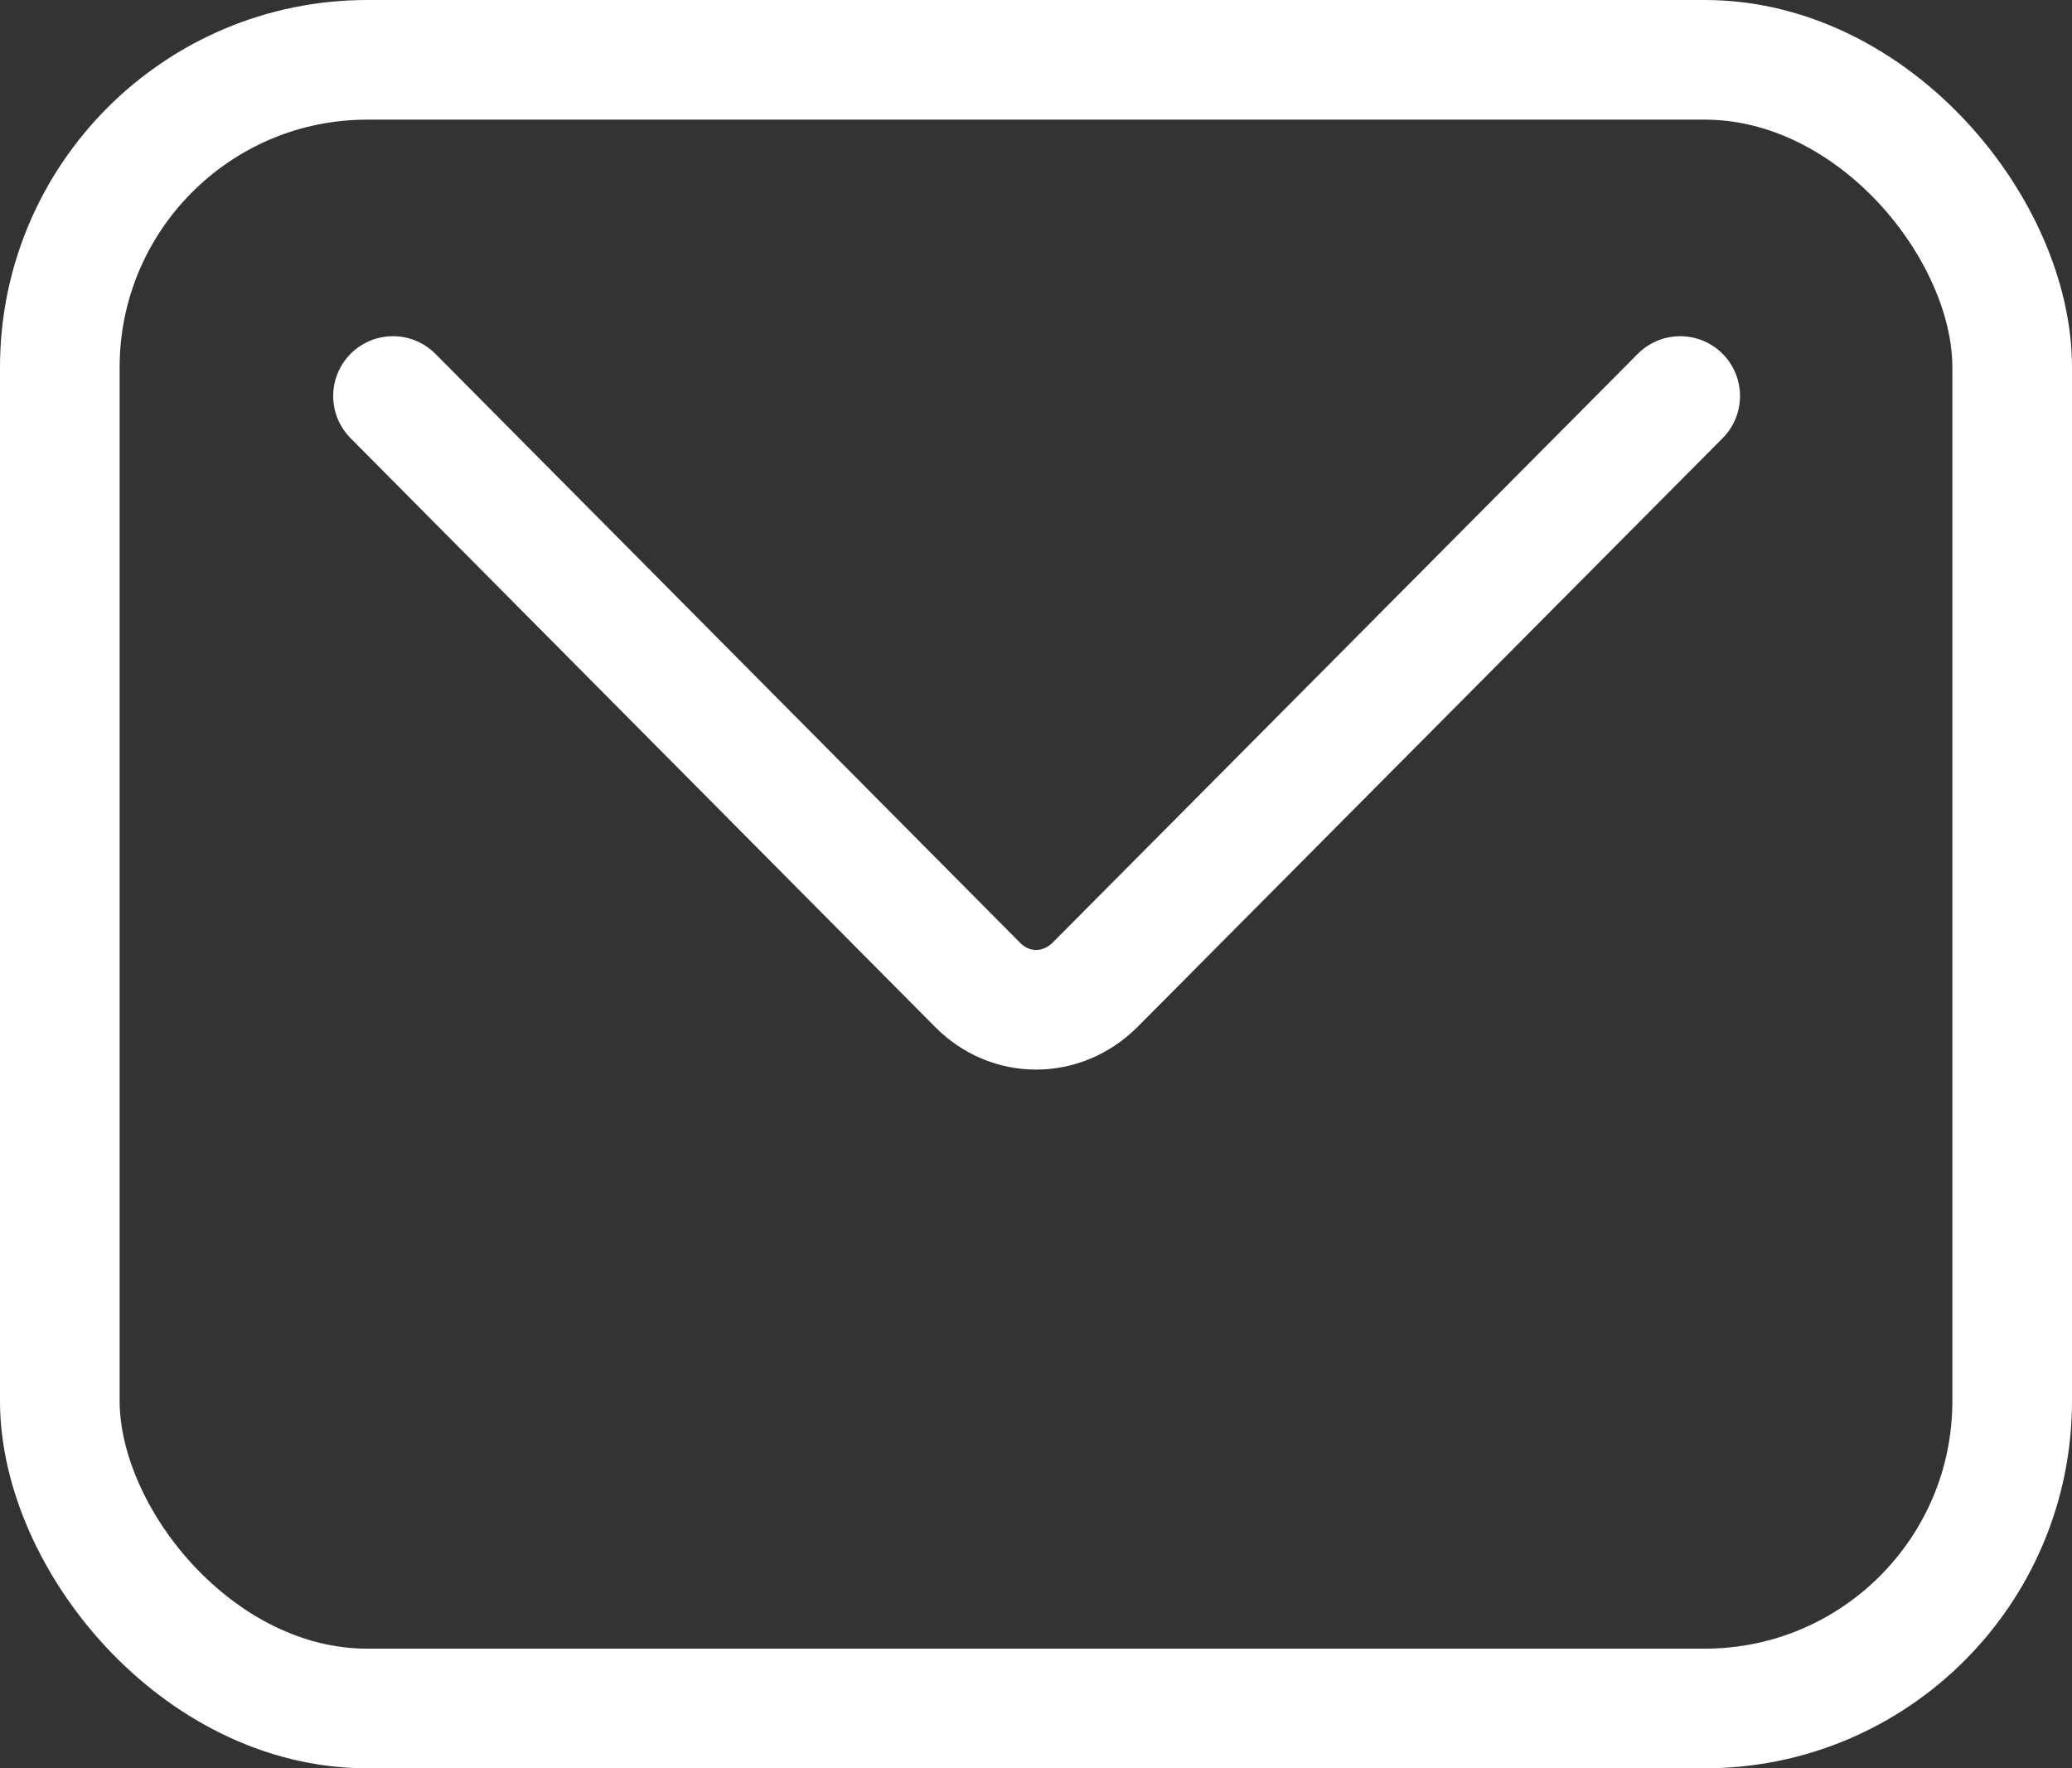
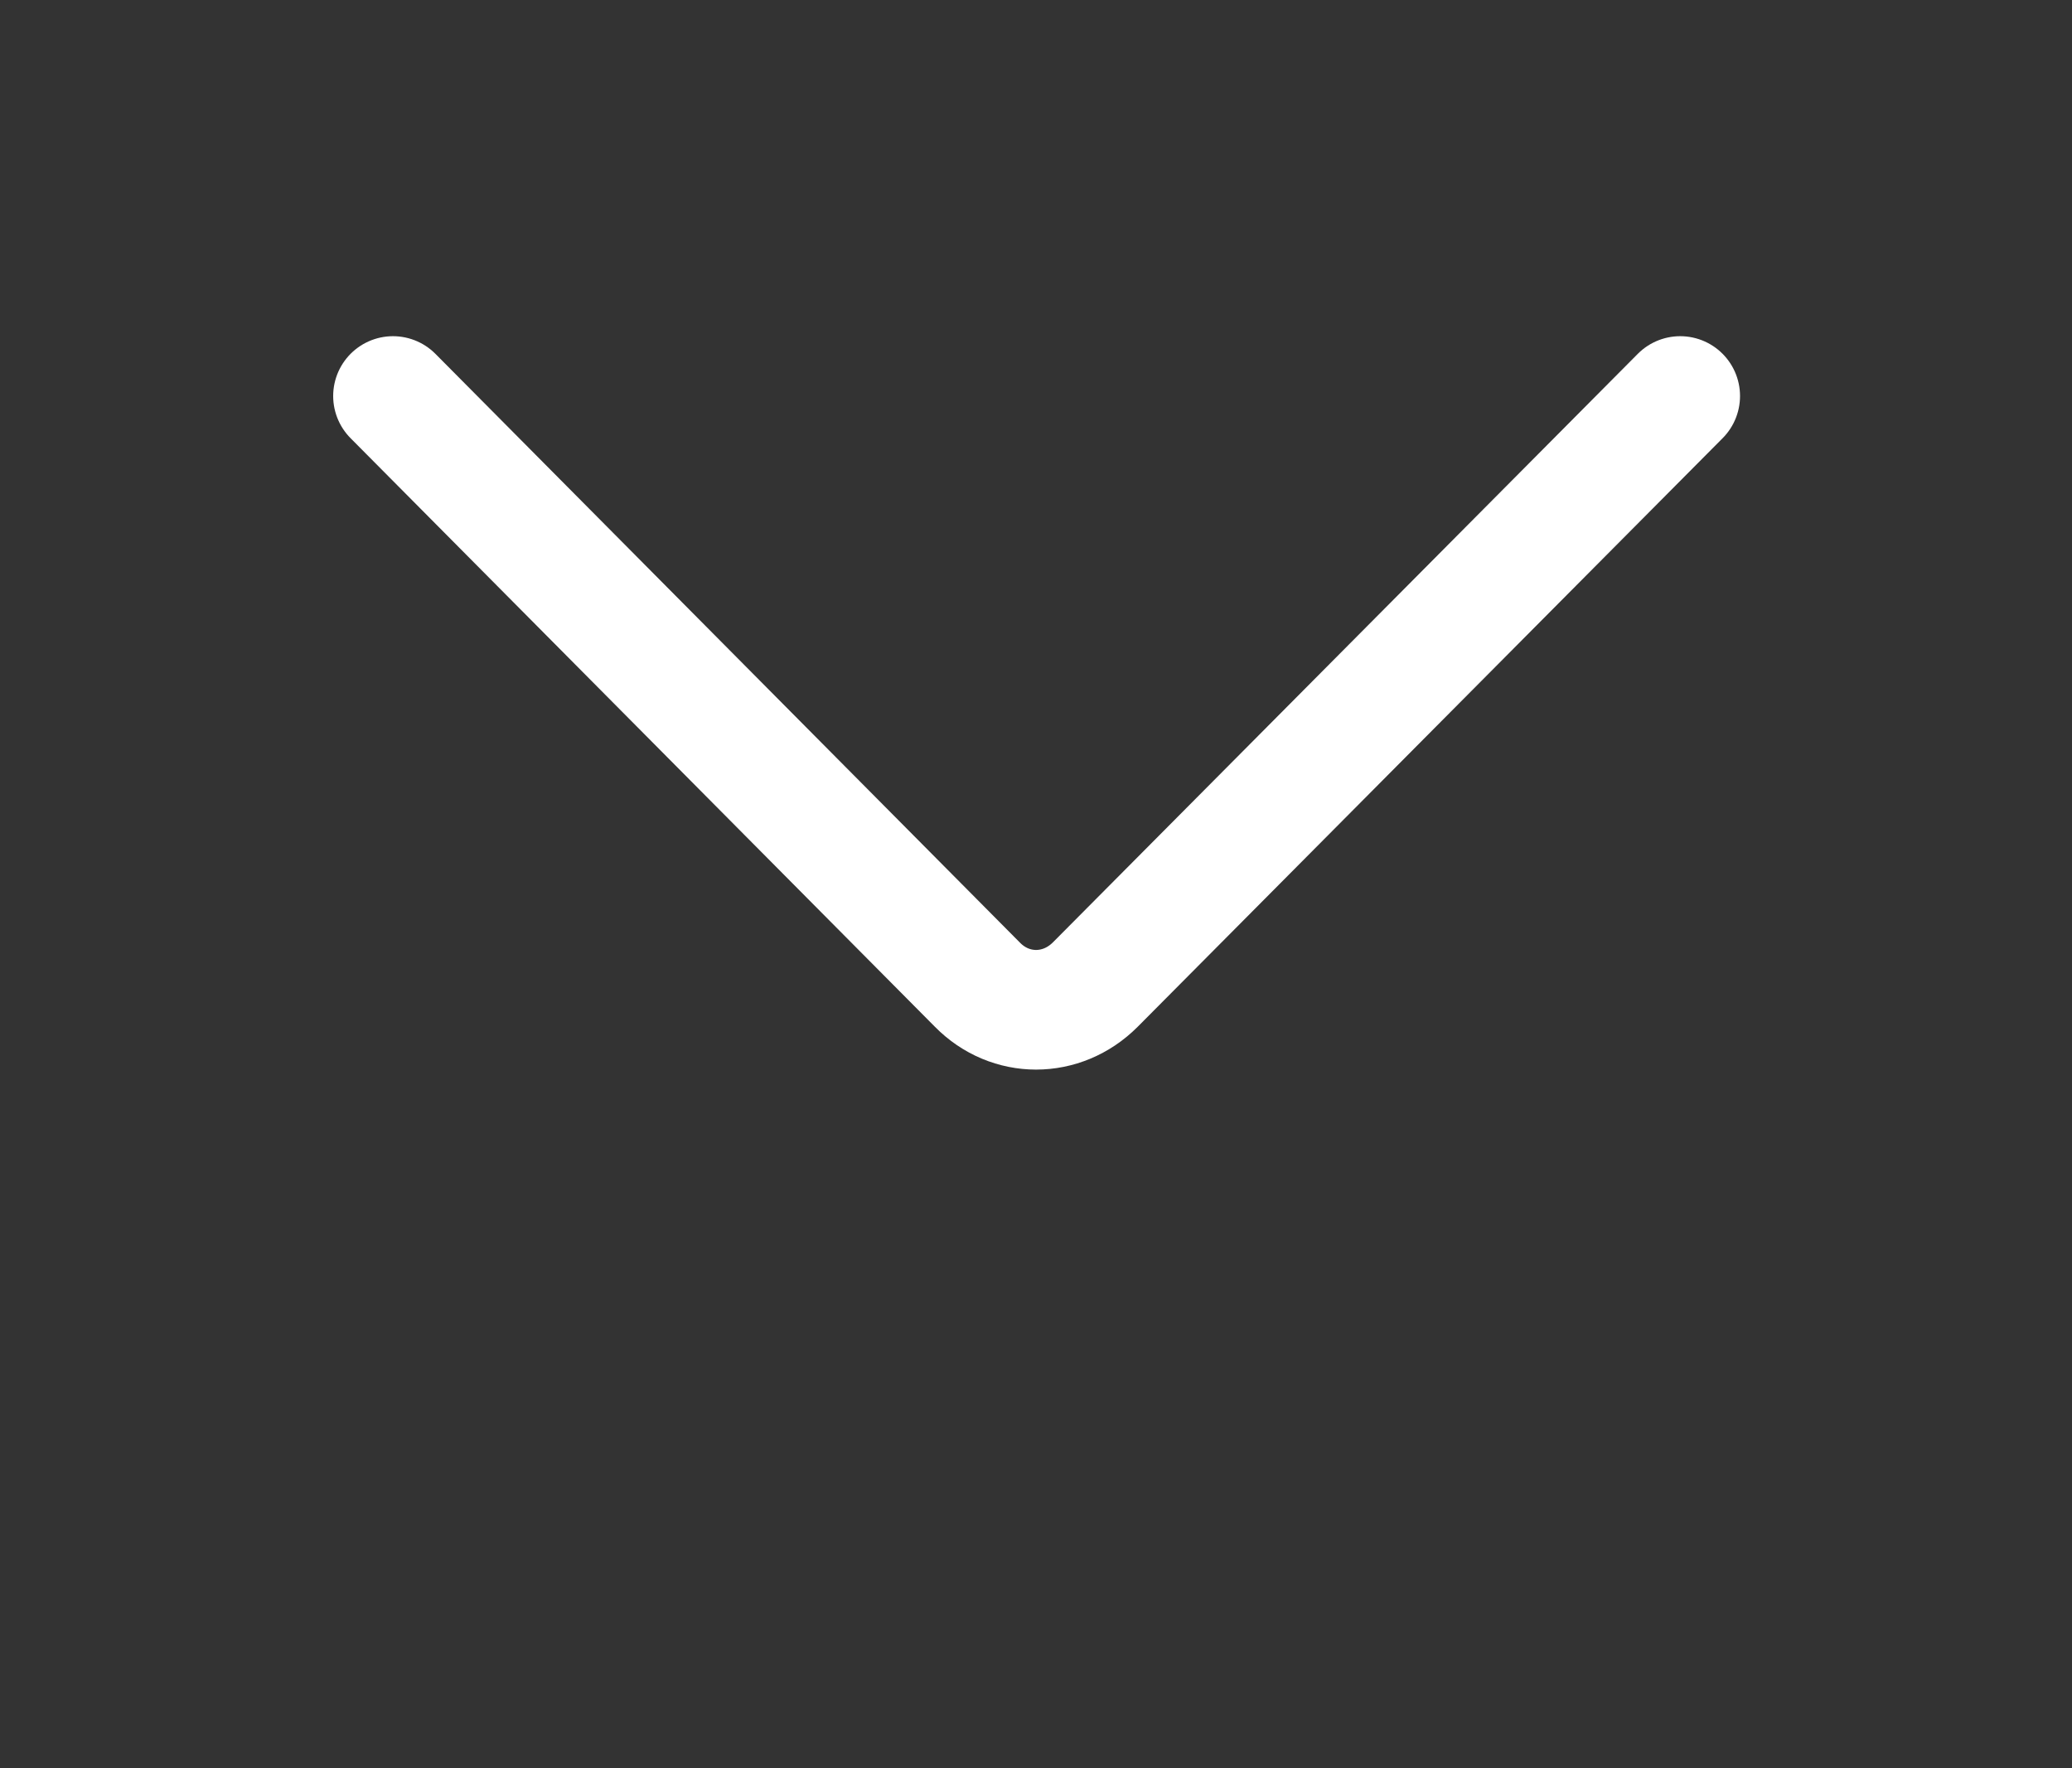
<svg xmlns="http://www.w3.org/2000/svg" id="Capa_2" data-name="Capa 2" viewBox="0 0 34.64 29.56">
  <rect x="0" y="0" width="34.64" height="29.56" fill="#333333" stroke="none" />
  <defs>
    <style>
      .cls-1, .cls-2 {
        fill: none;
        stroke: #fff;
        stroke-miterlimit: 10;
        stroke-width: 2px;
      }

      .cls-2 {
        stroke-linecap: round;
      }
    </style>
  </defs>
  <g id="Capa_1-2" data-name="Capa 1">
    <g>
-       <rect class="cls-1" x="1" y="1" width="32.64" height="27.56" rx="5.14" ry="5.14" />
      <path class="cls-2" d="m28.09,6.62l-9.78,9.84c-.56.56-1.42.56-1.97,0L6.57,6.62" />
    </g>
  </g>
</svg>